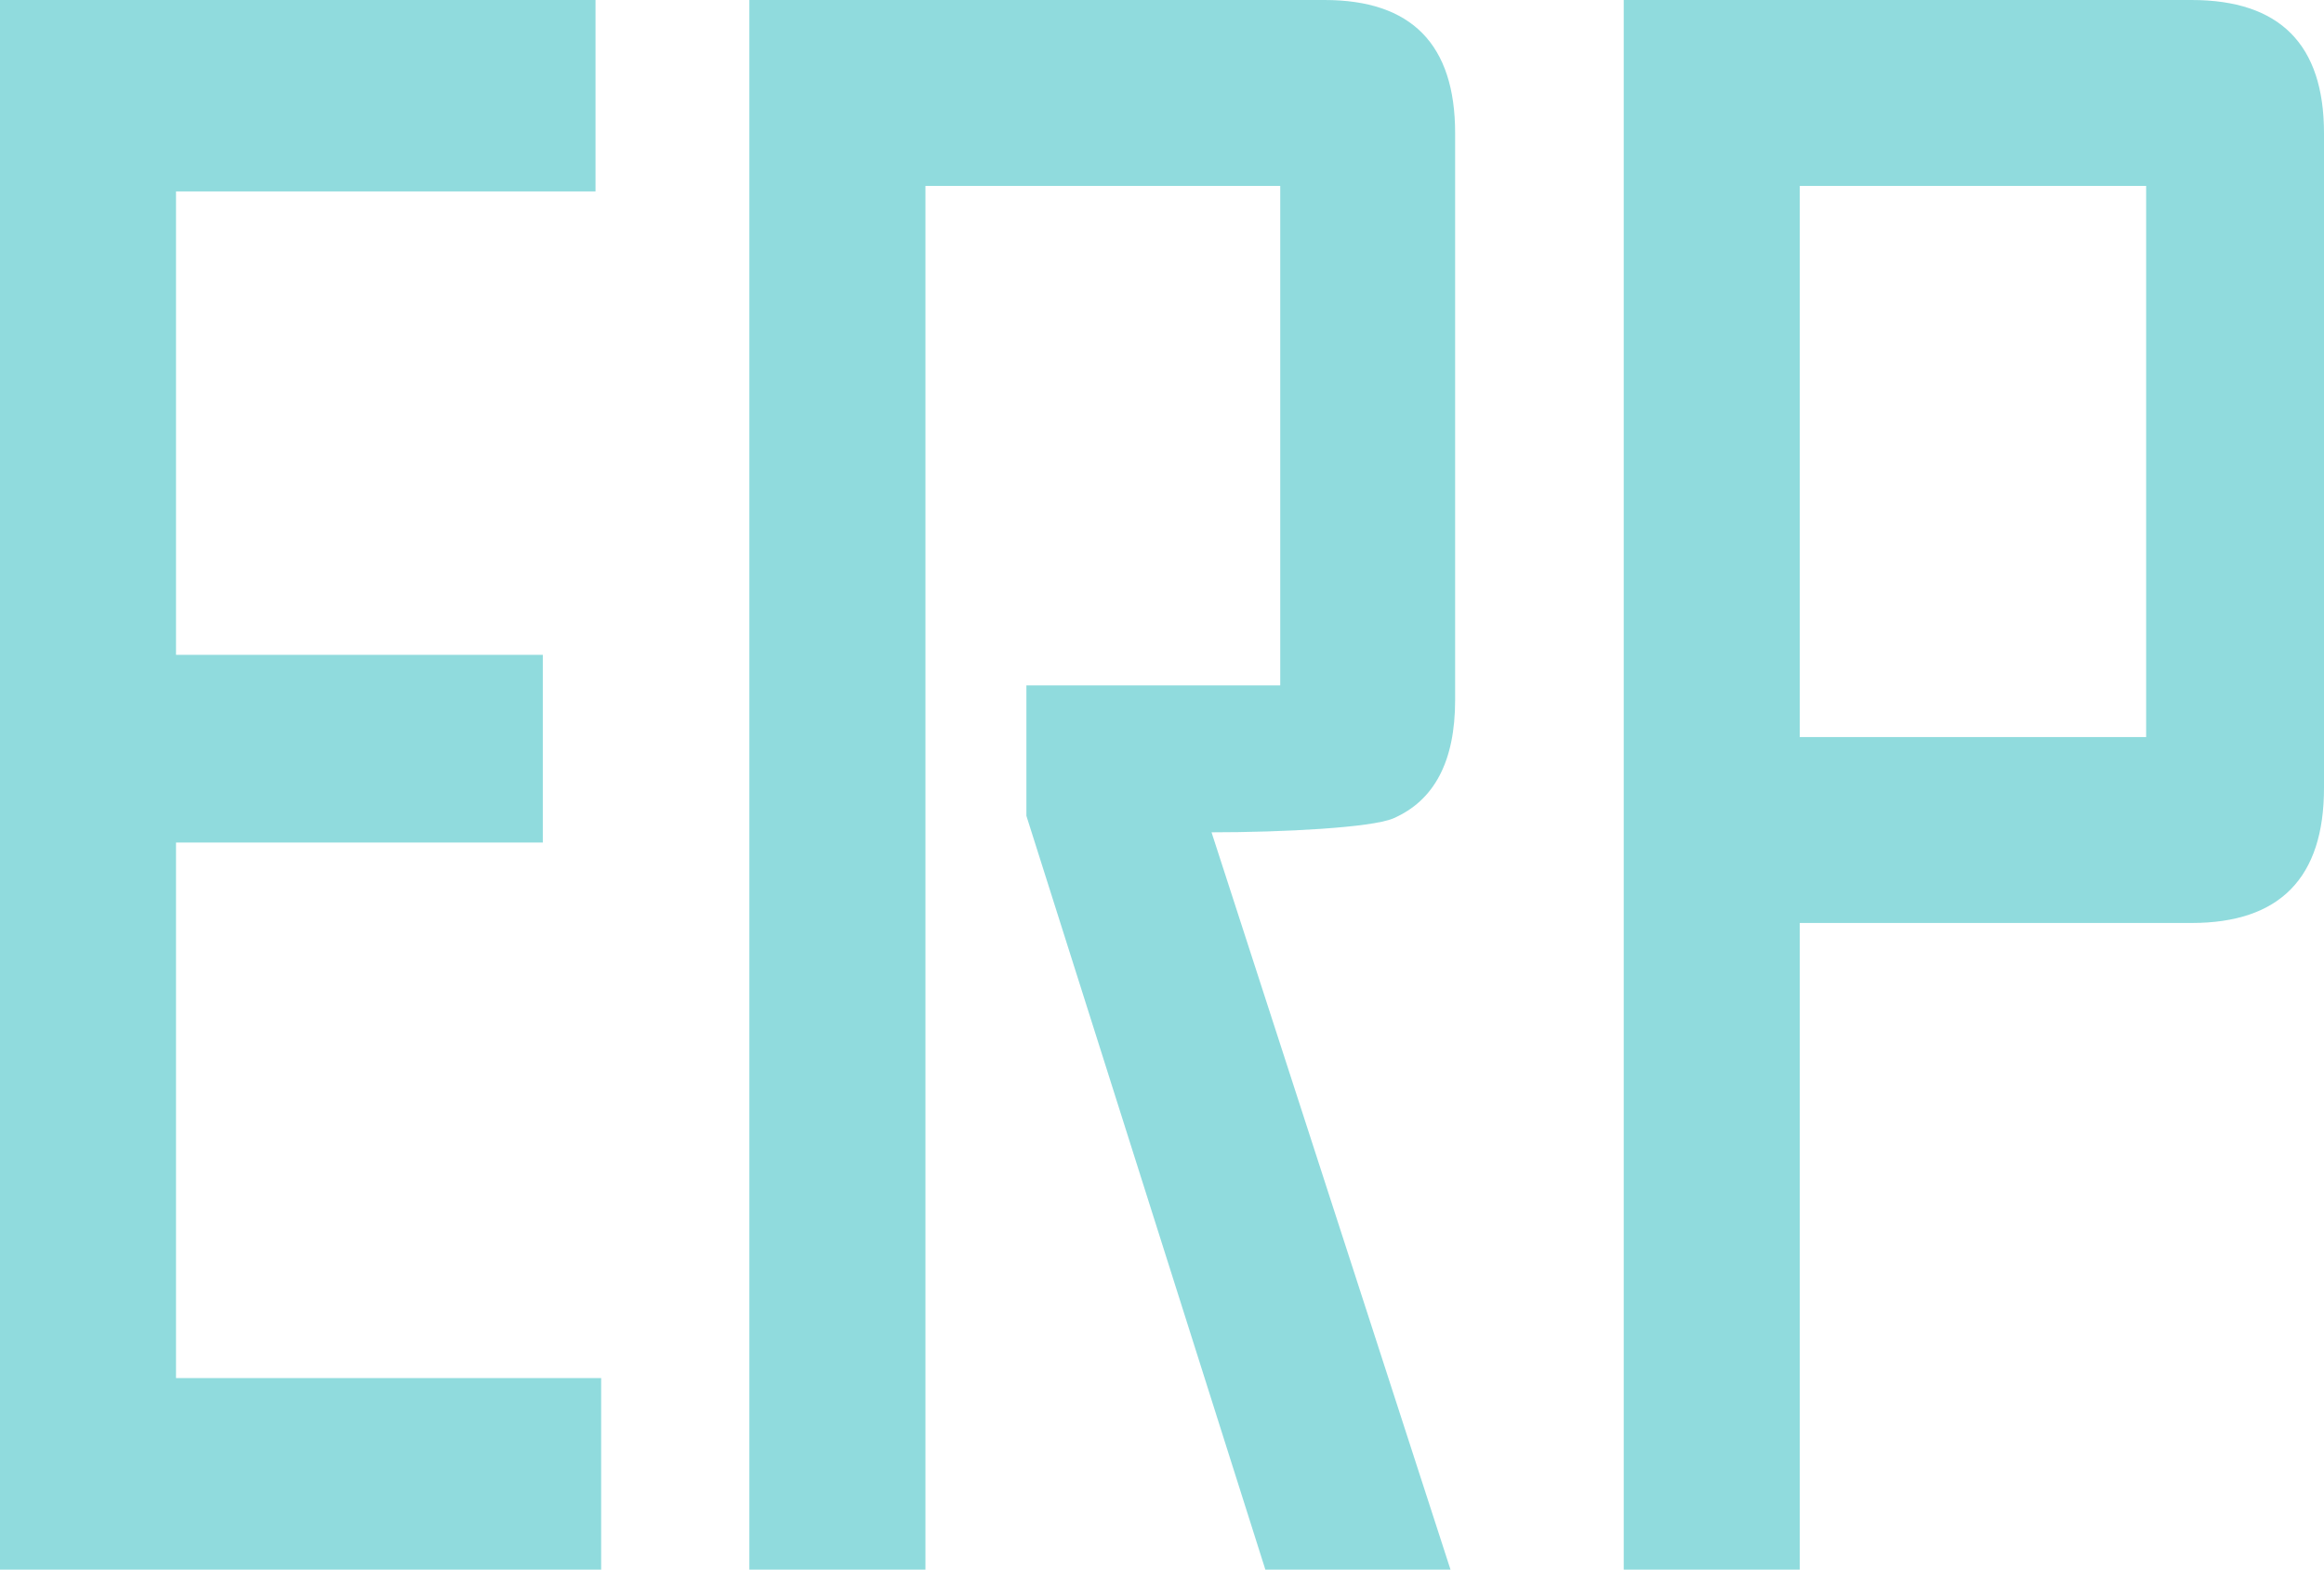
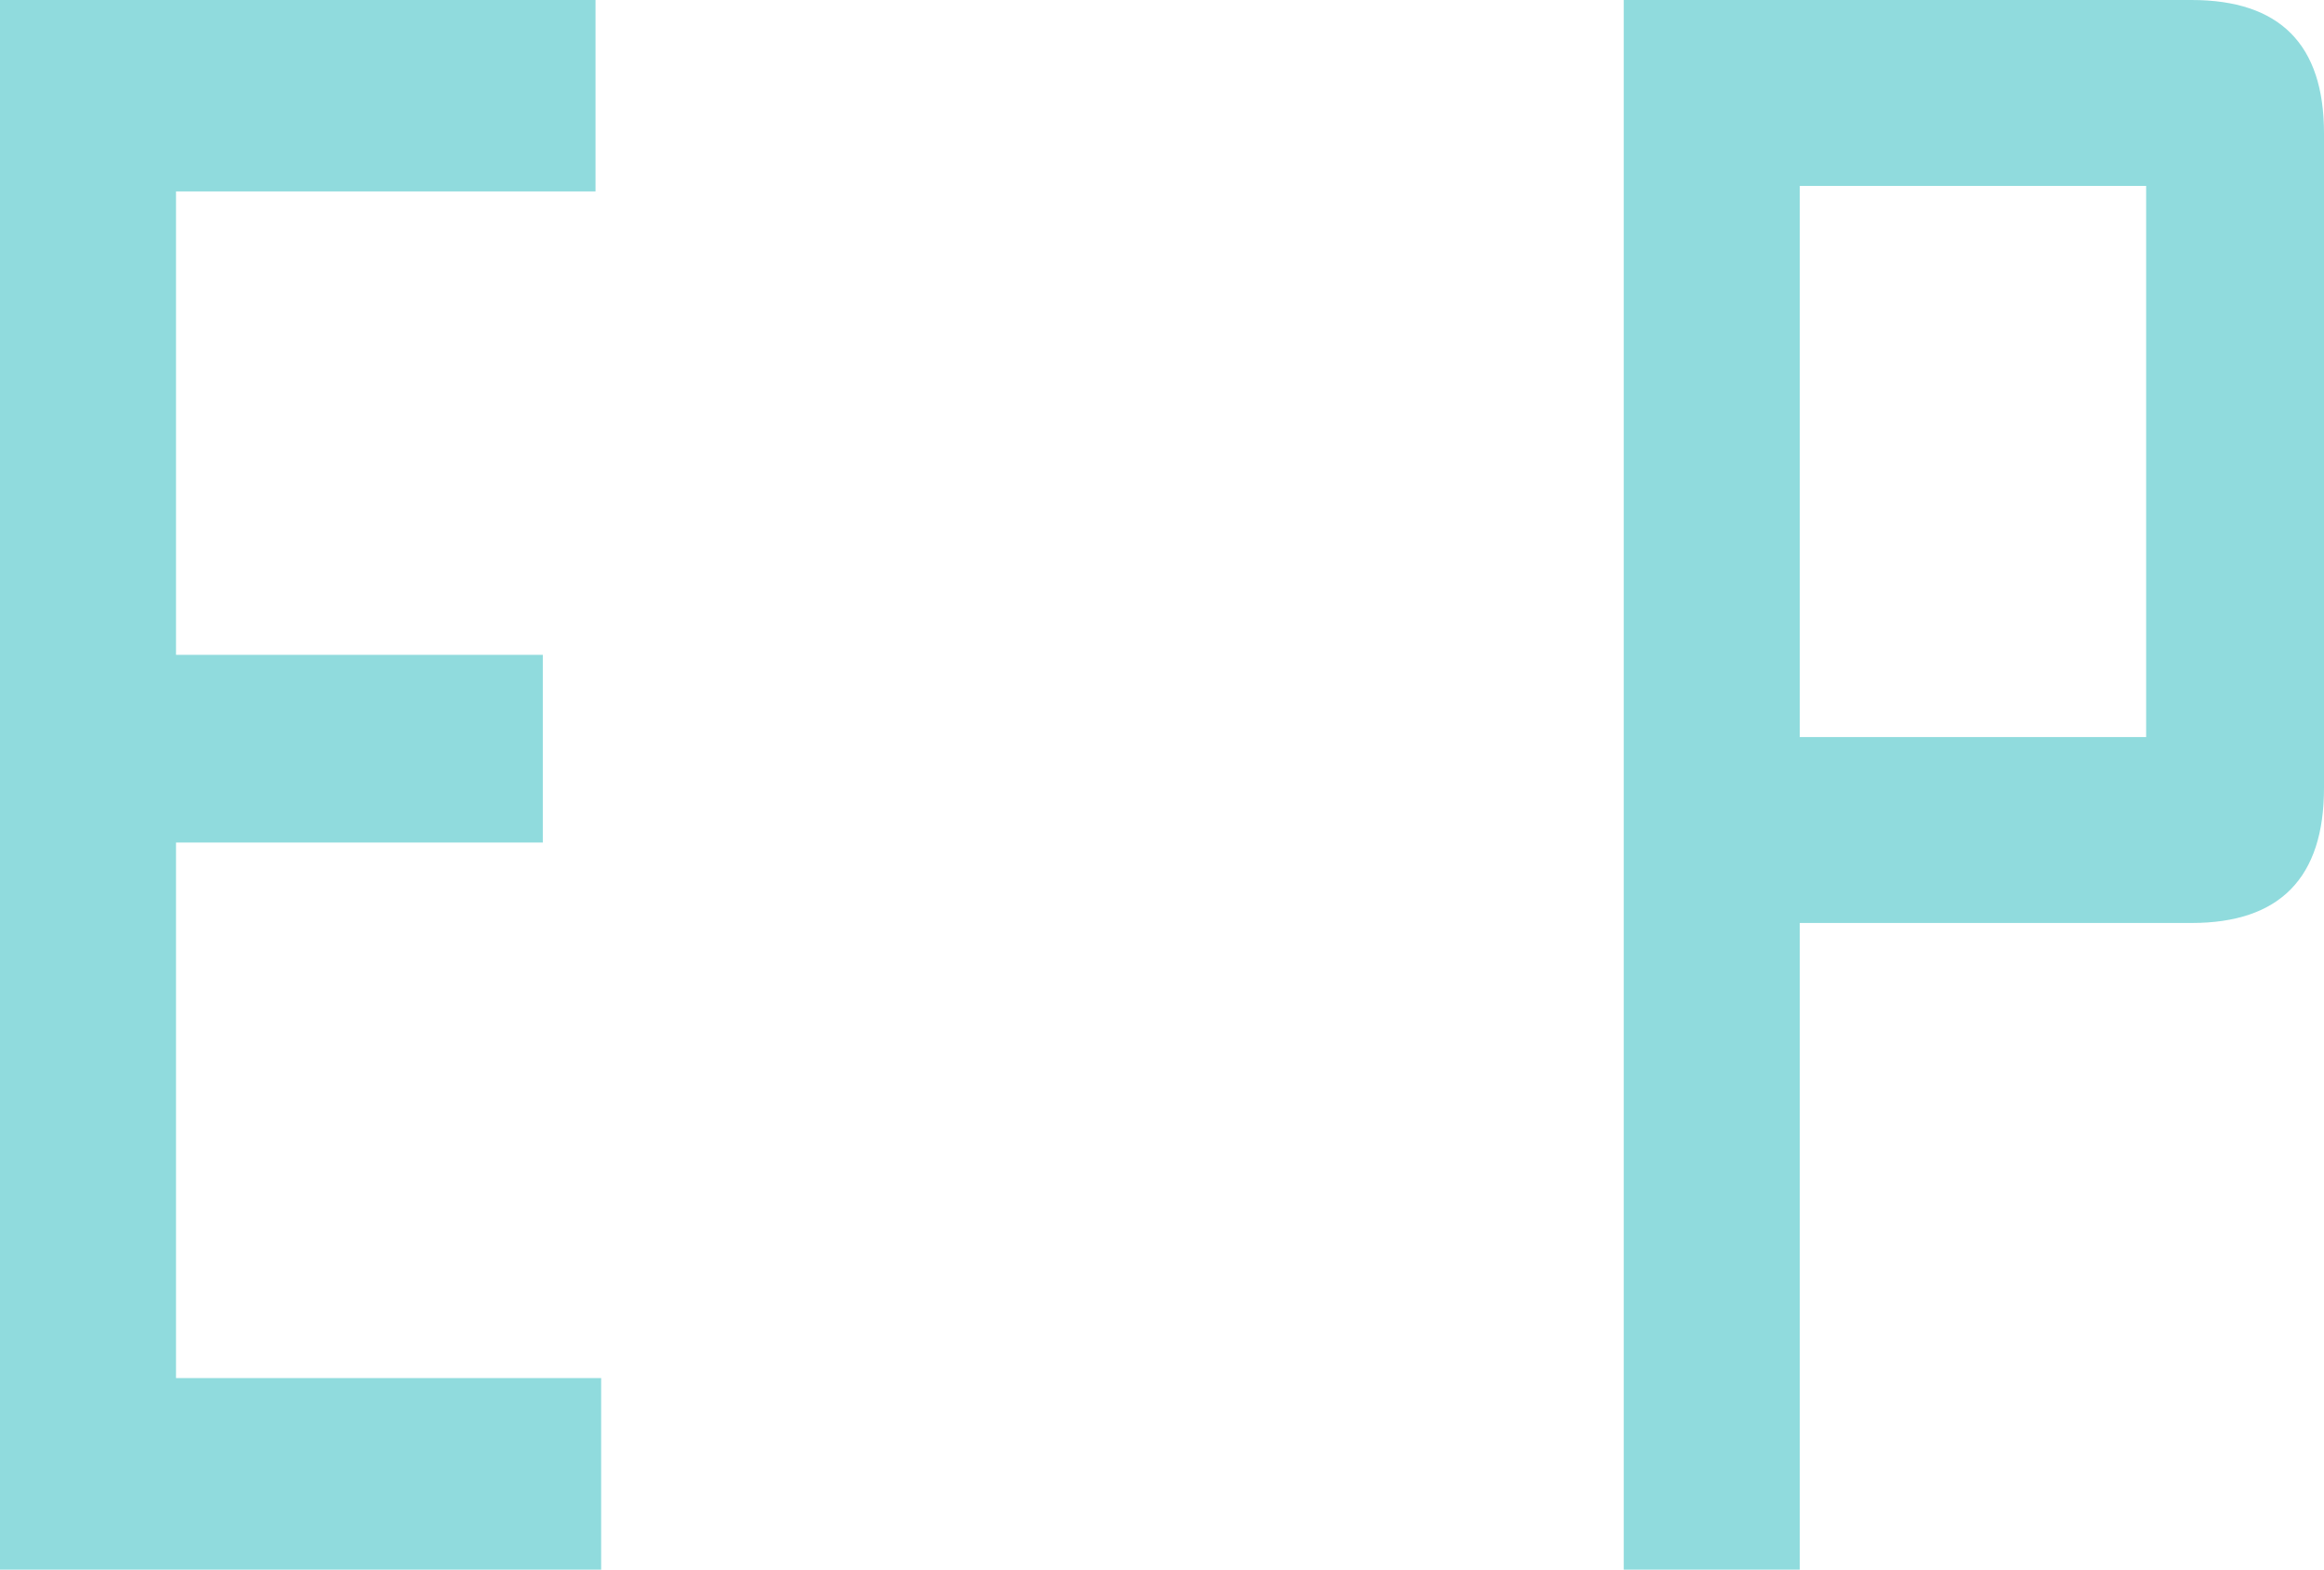
<svg xmlns="http://www.w3.org/2000/svg" width="114px" height="77px" viewBox="0 0 114 77" version="1.1">
  <title>编组 4</title>
  <g id="湖蓝色" stroke="none" stroke-width="1" fill="none" fill-rule="evenodd" fill-opacity="0.5">
    <g id="关于我们" transform="translate(-384, -2724)" fill="#23B8BC" fill-rule="nonzero">
      <g id="编组" transform="translate(384, 2724)">
        <polygon id="路径" points="29.489 77 0 77 0 5.115873e-13 29.212 5.115873e-13 29.212 9.391 8.634 9.391 8.634 32.123 26.627 32.123 26.627 41.333 8.634 41.333 8.634 67.605 29.489 67.605" />
-         <path d="M71.152,77 L62.07,77 L50.348,40.02 L50.348,33.622 L62.8,33.622 L62.8,9.119 L45.396,9.119 L45.396,77 L36.758,77 L36.758,0 L64.972,0 C69.243,0 71.379,2.178 71.379,6.534 L71.379,34.342 C71.379,37.339 70.363,39.273 68.337,40.151 C67.248,40.604 62.945,40.83 59.43,40.83 L71.152,77 Z" id="路径" />
        <path d="M114,38.654 C114,43.068 111.832,45.278 107.502,45.278 L88.284,45.278 L88.284,77 L79.65,77 L79.65,0 L107.502,0 C111.832,0 114,2.178 114,6.534 L114,38.654 Z M105.276,36.159 L105.276,9.119 L88.284,9.119 L88.284,36.159 L105.276,36.159 Z" id="形状" />
      </g>
    </g>
  </g>
</svg>